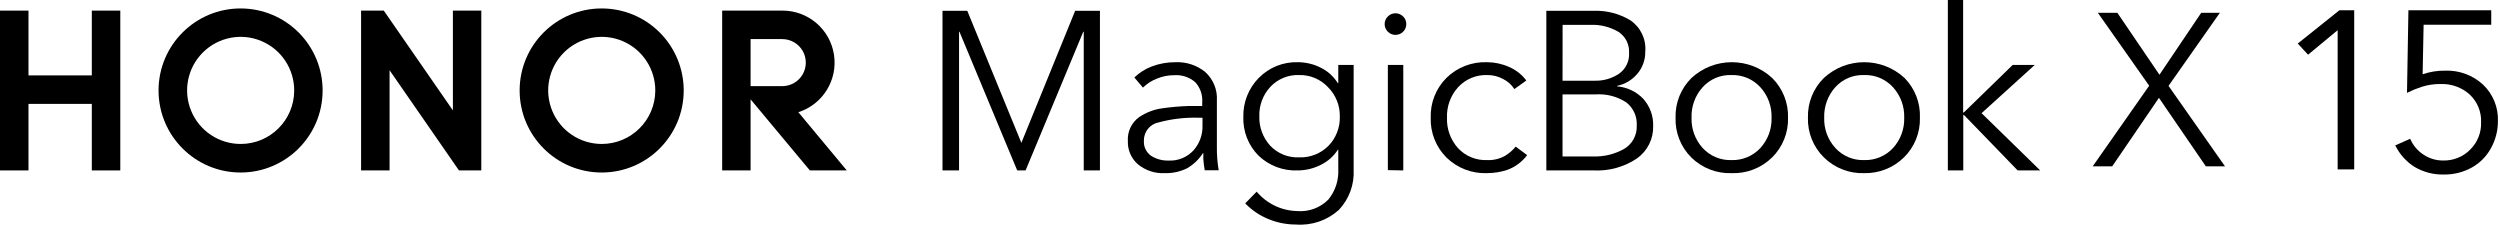
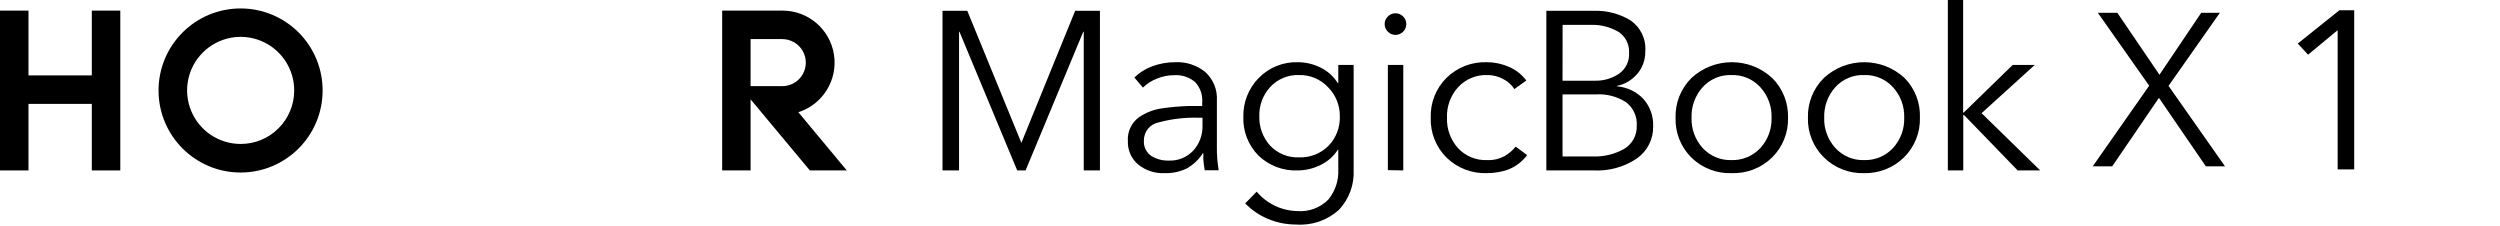
<svg xmlns="http://www.w3.org/2000/svg" width="487px" height="44px" viewBox="0 0 487 44" version="1.1">
  <title>画板</title>
  <g id="画板" stroke="none" stroke-width="1" fill="none" fill-rule="evenodd">
    <g id="magicbookx14-logo" fill-rule="nonzero">
-       <rect id="矩形" fill="#FFFFFF" opacity="0" x="0" y="0" width="487" height="44" />
      <g id="编组-2" fill="#000000">
        <g id="30i资源-2book-14">
          <g id="编组" transform="translate(183.6, 0)">
            <polygon id="路径" points="0 33.198 0 2.108 4.828 2.108 15.368 27.839 15.463 27.581 25.84 2.108 30.668 2.108 30.668 33.198 27.513 33.198 27.513 6.188 27.418 6.188 16.184 33.198 14.552 33.198 3.305 6.188 3.223 6.188 3.223 33.198" />
            <path d="M43.275,33.728 C41.39,33.824 39.538,33.213 38.08,32.014 C36.767,30.884 36.041,29.217 36.108,27.486 C35.985,25.657 36.813,23.895 38.298,22.821 C39.628,21.924 41.143,21.338 42.731,21.107 C44.467,20.861 46.215,20.707 47.967,20.645 L50.592,20.645 L50.592,19.978 C50.712,18.523 50.219,17.083 49.232,16.007 C48.103,15.036 46.638,14.547 45.152,14.647 C43.99,14.643 42.839,14.87 41.766,15.314 C40.748,15.706 39.822,16.303 39.046,17.068 L37.373,15.096 C38.351,14.143 39.519,13.406 40.8,12.934 C42.286,12.374 43.864,12.097 45.451,12.118 C47.541,12.034 49.588,12.721 51.204,14.049 C52.75,15.46 53.575,17.495 53.448,19.584 L53.448,28.56 C53.425,30.104 53.544,31.648 53.802,33.17 L51.082,33.17 C50.953,32.459 50.862,31.742 50.81,31.022 C50.81,30.441 50.81,30.047 50.81,29.838 L50.728,29.838 C49.942,31.066 48.868,32.084 47.6,32.803 C46.254,33.456 44.77,33.774 43.275,33.728 L43.275,33.728 Z M44.064,31.28 C45.881,31.364 47.642,30.642 48.878,29.308 C50.062,27.983 50.695,26.256 50.646,24.48 L50.646,22.93 L49.776,22.93 C47.212,22.862 44.651,23.164 42.174,23.827 C40.46,24.127 39.217,25.624 39.236,27.363 C39.139,28.521 39.655,29.646 40.596,30.328 C41.628,30.99 42.838,31.322 44.064,31.28 L44.064,31.28 Z" id="形状" />
            <path d="M68.87,43.738 C67.003,43.74 65.153,43.371 63.43,42.65 C61.749,41.959 60.23,40.926 58.97,39.617 L61.2,37.332 C63.154,39.665 66.018,41.043 69.061,41.113 C71.329,41.312 73.568,40.489 75.167,38.869 C76.509,37.224 77.197,35.141 77.098,33.021 L77.098,29.158 L77.017,29.158 C76.205,30.43 75.056,31.452 73.698,32.11 C72.317,32.815 70.789,33.188 69.238,33.198 C66.376,33.329 63.587,32.276 61.526,30.287 C59.559,28.284 58.501,25.559 58.602,22.753 C58.54,19.932 59.619,17.206 61.594,15.191 C63.599,13.14 66.372,12.025 69.238,12.118 C70.788,12.123 72.316,12.49 73.698,13.192 C75.065,13.869 76.214,14.915 77.017,16.211 L77.098,16.211 L77.098,12.648 L80.09,12.648 L80.09,33.048 C80.246,35.948 79.203,38.785 77.207,40.895 C74.933,42.941 71.921,43.968 68.87,43.738 Z M69.496,30.654 C71.62,30.728 73.679,29.915 75.181,28.41 C76.672,26.875 77.473,24.797 77.398,22.658 C77.429,20.541 76.605,18.501 75.113,17 C73.665,15.443 71.622,14.577 69.496,14.62 C67.368,14.531 65.306,15.375 63.852,16.932 C62.418,18.487 61.651,20.543 61.717,22.658 C61.656,24.762 62.412,26.809 63.825,28.37 C65.292,29.921 67.363,30.755 69.496,30.654 Z" id="形状" />
            <path d="M88.237,6.8 C87.685,6.8 87.156,6.58 86.768,6.188 C86.357,5.8 86.125,5.258 86.129,4.692 C86.122,4.126 86.354,3.583 86.768,3.196 C87.156,2.804 87.685,2.584 88.237,2.584 C88.792,2.585 89.325,2.805 89.719,3.196 C90.13,3.584 90.357,4.127 90.345,4.692 C90.354,5.256 90.127,5.798 89.719,6.188 C89.325,6.579 88.792,6.799 88.237,6.8 Z M86.754,33.143 L86.754,12.648 L89.76,12.648 L89.76,33.198 L86.754,33.143 Z" id="形状" />
            <path d="M106.08,33.728 C103.135,33.843 100.273,32.741 98.165,30.682 C96.119,28.63 95.012,25.825 95.105,22.93 C95.007,20.033 96.115,17.226 98.165,15.178 C100.268,13.109 103.132,12.002 106.08,12.118 C107.557,12.121 109.017,12.437 110.364,13.042 C111.698,13.608 112.858,14.519 113.723,15.681 L111.398,17.354 C110.86,16.518 110.109,15.842 109.222,15.395 C108.275,14.88 107.212,14.613 106.134,14.62 C103.987,14.538 101.911,15.397 100.45,16.973 C98.973,18.597 98.192,20.736 98.274,22.93 C98.192,25.11 98.962,27.237 100.422,28.859 C101.879,30.422 103.945,31.271 106.08,31.185 C107.31,31.242 108.531,30.949 109.602,30.342 C110.385,29.871 111.08,29.268 111.656,28.56 L113.886,30.219 C112.899,31.539 111.547,32.542 109.997,33.102 C108.732,33.513 107.41,33.725 106.08,33.728 L106.08,33.728 Z" id="路径" />
            <path d="M117.626,33.198 L117.626,2.108 L126.888,2.108 C129.388,2.022 131.859,2.665 134.001,3.958 C136.001,5.318 137.109,7.654 136.898,10.064 C136.924,11.623 136.388,13.139 135.388,14.334 C134.372,15.558 132.973,16.401 131.417,16.728 L131.417,16.823 C133.344,16.982 135.147,17.838 136.49,19.23 C137.813,20.694 138.511,22.617 138.434,24.589 C138.497,27.075 137.313,29.427 135.279,30.858 C132.796,32.53 129.837,33.351 126.847,33.198 L117.626,33.198 Z M120.782,15.722 L127.146,15.722 C128.795,15.754 130.414,15.279 131.784,14.362 C133.105,13.438 133.848,11.89 133.742,10.282 C133.833,8.65 133.044,7.094 131.675,6.202 C130.029,5.238 128.141,4.766 126.235,4.842 L120.795,4.842 L120.782,15.722 Z M120.782,30.478 L126.67,30.478 C128.819,30.562 130.948,30.044 132.818,28.982 C134.388,28.037 135.316,26.311 135.238,24.48 C135.351,22.712 134.576,21.003 133.171,19.924 C131.411,18.788 129.332,18.249 127.242,18.387 L120.782,18.387 L120.782,30.478 Z" id="形状" />
            <path d="M153.68,33.728 C150.757,33.824 147.924,32.712 145.846,30.654 C143.806,28.612 142.703,25.815 142.8,22.93 C142.715,20.032 143.838,17.229 145.901,15.191 C150.34,11.092 157.183,11.092 161.622,15.191 C163.676,17.234 164.793,20.034 164.71,22.93 C164.791,25.82 163.674,28.616 161.622,30.654 C159.513,32.732 156.638,33.845 153.68,33.728 L153.68,33.728 Z M153.68,31.185 C155.814,31.256 157.873,30.398 159.324,28.832 C160.792,27.224 161.573,25.106 161.5,22.93 C161.575,20.745 160.794,18.618 159.324,17 C157.883,15.416 155.82,14.546 153.68,14.62 C151.547,14.541 149.49,15.413 148.063,17 C146.607,18.624 145.837,20.75 145.914,22.93 C145.842,25.103 146.617,27.22 148.077,28.832 C149.514,30.393 151.559,31.252 153.68,31.185 L153.68,31.185 Z" id="形状" />
            <path d="M179.52,33.728 C176.598,33.822 173.765,32.711 171.686,30.654 C169.626,28.621 168.503,25.823 168.586,22.93 C168.5,20.032 169.624,17.229 171.686,15.191 C176.125,11.092 182.969,11.092 187.408,15.191 C189.431,17.247 190.514,20.048 190.4,22.93 C190.483,25.823 189.36,28.621 187.299,30.654 C185.23,32.69 182.422,33.799 179.52,33.728 Z M179.52,31.185 C181.654,31.258 183.714,30.399 185.164,28.832 C186.632,27.224 187.413,25.106 187.34,22.93 C187.415,20.745 186.634,18.618 185.164,17 C183.726,15.413 181.66,14.542 179.52,14.62 C177.387,14.541 175.33,15.413 173.903,17 C172.453,18.628 171.684,20.751 171.754,22.93 C171.681,25.106 172.462,27.224 173.93,28.832 C175.361,30.394 177.403,31.253 179.52,31.185 Z" id="形状" />
            <polygon id="路径" points="195.84 33.198 195.84 0 198.818 0 198.818 21.91 198.954 21.91 208.474 12.648 212.772 12.648 202.409 22.046 213.833 33.198 209.44 33.198 198.982 22.399 198.846 22.399 198.846 33.198" />
            <polygon id="路径" points="271.775 33 271.775 5.878 266.01 10.652 264 8.482 272.11 2 275 2 275 33" />
-             <path d="M292.478,33.996 C290.464,34.05 288.476,33.534 286.75,32.509 C285.13,31.483 283.832,30.032 283,28.32 L285.906,27.038 C286.44,28.295 287.34,29.368 288.493,30.121 C289.616,30.872 290.942,31.272 292.298,31.267 C294.283,31.324 296.201,30.557 297.584,29.152 C299.002,27.757 299.773,25.847 299.715,23.872 C299.812,21.823 299.005,19.832 297.501,18.414 C295.964,17.029 293.937,16.294 291.856,16.368 C290.598,16.348 289.345,16.532 288.147,16.913 C287.164,17.233 286.207,17.625 285.283,18.087 L285.56,2 L301.694,2 L301.694,4.824 L288.521,4.824 L288.327,14.471 C289.735,13.981 291.22,13.741 292.714,13.762 C295.447,13.663 298.107,14.645 300.102,16.49 C302.036,18.332 303.087,20.895 302.994,23.545 C303.01,25.424 302.534,27.276 301.611,28.92 C300.757,30.475 299.477,31.761 297.916,32.632 C296.257,33.551 294.381,34.022 292.478,33.996 L292.478,33.996 Z" id="路径" />
          </g>
          <g id="编组" transform="translate(0, 1.36)">
            <polygon id="路径" points="17.884 0.707 23.433 0.707 23.433 31.838 17.884 31.838 17.884 18.877 5.549 18.877 5.549 31.838 0 31.838 0 0.707 5.549 0.707 5.549 13.328 17.884 13.328" />
-             <polygon id="路径" points="88.223 20.142 74.759 0.707 70.339 0.707 70.339 31.838 75.888 31.838 75.888 12.322 89.406 31.838 93.758 31.838 93.758 0.707 88.223 0.707" />
-             <path d="M117.218,0.286 C108.398,0.278 101.24,7.418 101.225,16.238 C101.21,25.059 108.344,32.223 117.164,32.246 C125.984,32.268 133.155,25.14 133.185,16.32 C133.203,12.074 131.529,7.995 128.532,4.986 C125.536,1.977 121.465,0.286 117.218,0.286 Z M117.218,26.683 C112.993,26.683 109.185,24.134 107.575,20.228 C105.964,16.322 106.869,11.83 109.867,8.852 C112.864,5.874 117.362,4.998 121.258,6.634 C125.153,8.27 127.677,12.095 127.65,16.32 C127.612,22.054 122.953,26.683 117.218,26.683 Z" id="形状" />
            <path d="M155.516,20.495 C160.276,18.982 163.223,14.227 162.46,9.291 C161.697,4.355 157.45,0.712 152.456,0.707 L140.678,0.707 L140.678,31.838 L146.214,31.838 L146.214,17.993 L157.76,31.838 L164.954,31.838 L155.516,20.495 Z M146.214,15.422 L146.214,6.256 L152.388,6.256 C154.025,6.256 155.538,7.13 156.357,8.548 C157.176,9.966 157.176,11.713 156.357,13.131 C155.538,14.549 154.025,15.422 152.388,15.422 L146.214,15.422 Z" id="形状" />
            <path d="M46.879,0.286 C38.059,0.278 30.901,7.418 30.886,16.238 C30.871,25.059 38.005,32.223 46.825,32.246 C55.645,32.268 62.816,25.14 62.846,16.32 C62.864,12.074 61.19,7.995 58.193,4.986 C55.197,1.977 51.126,0.286 46.879,0.286 Z M46.879,26.683 C42.654,26.683 38.846,24.134 37.236,20.228 C35.625,16.322 36.53,11.83 39.528,8.852 C42.525,5.874 47.023,4.998 50.918,6.634 C54.814,8.27 57.338,12.095 57.31,16.32 C57.28,22.058 52.617,26.691 46.879,26.683 L46.879,26.683 Z" id="形状" />
          </g>
        </g>
        <polygon id="路径" points="407.66 32.399 418.662 16.696 408.66 2.493 412.461 2.493 420.662 14.562 428.797 2.493 432.431 2.493 422.429 16.729 433.431 32.399 429.697 32.399 420.562 19.063 411.461 32.399" />
      </g>
    </g>
  </g>
</svg>